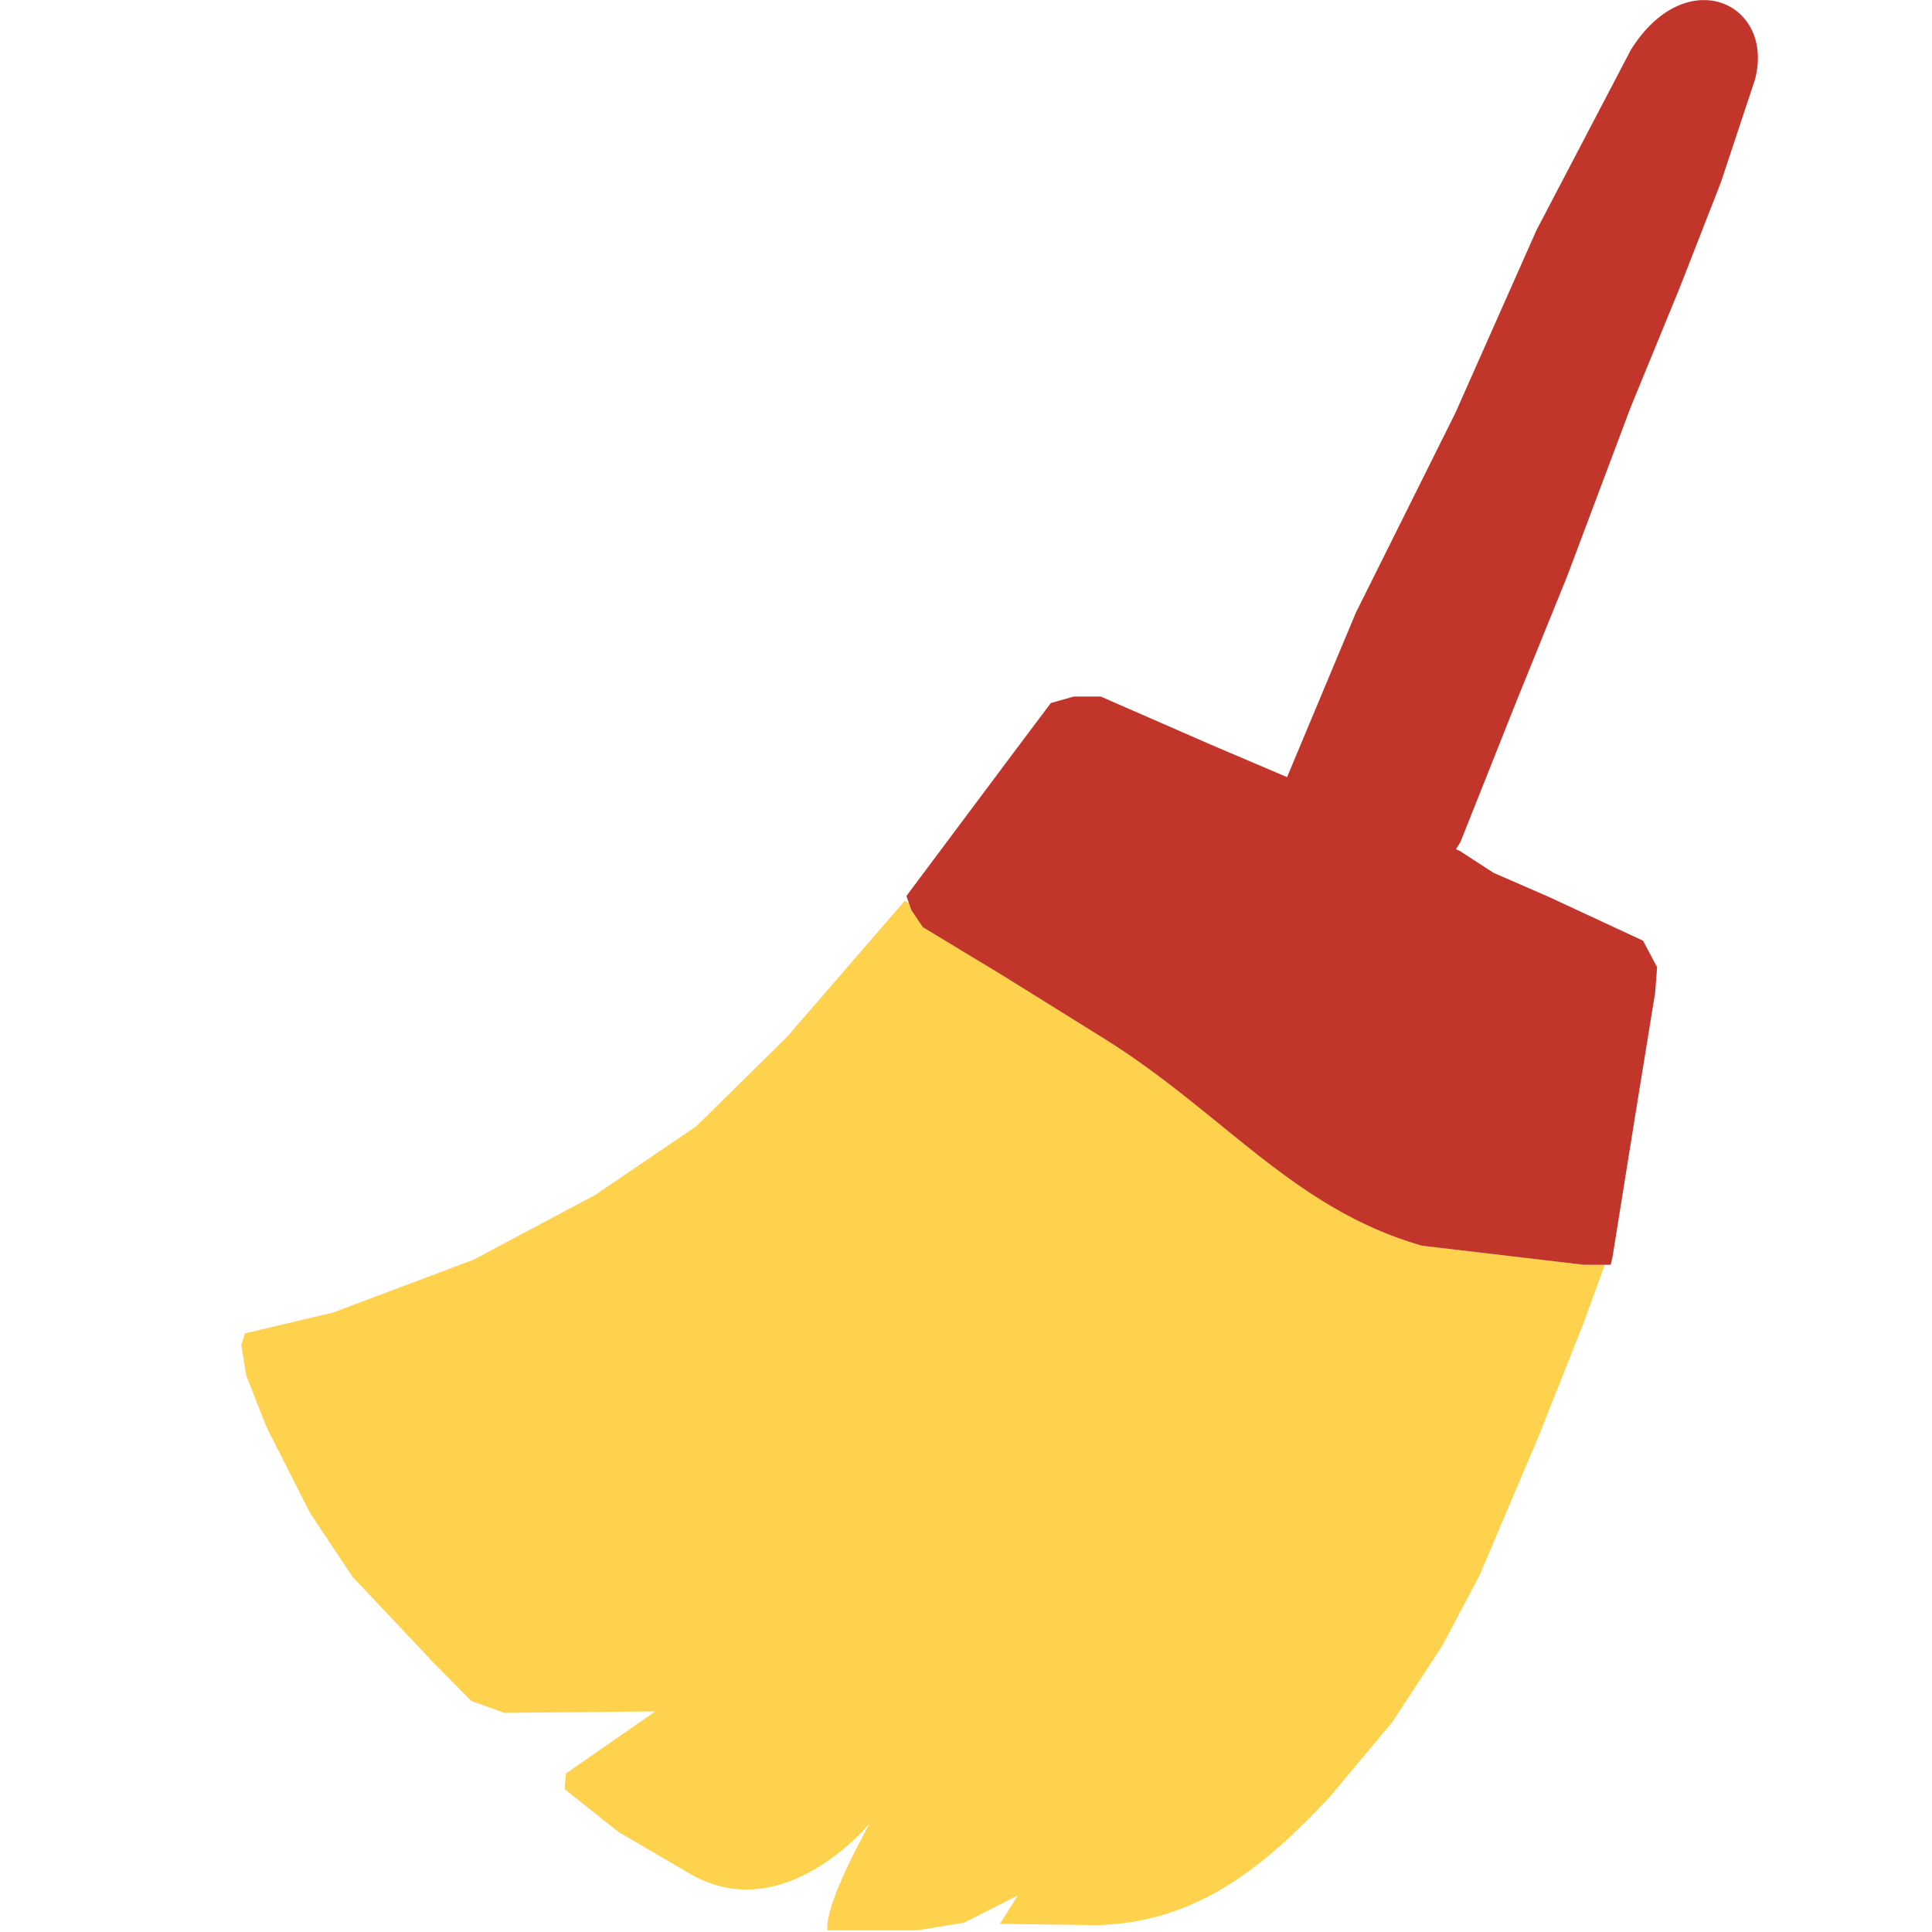
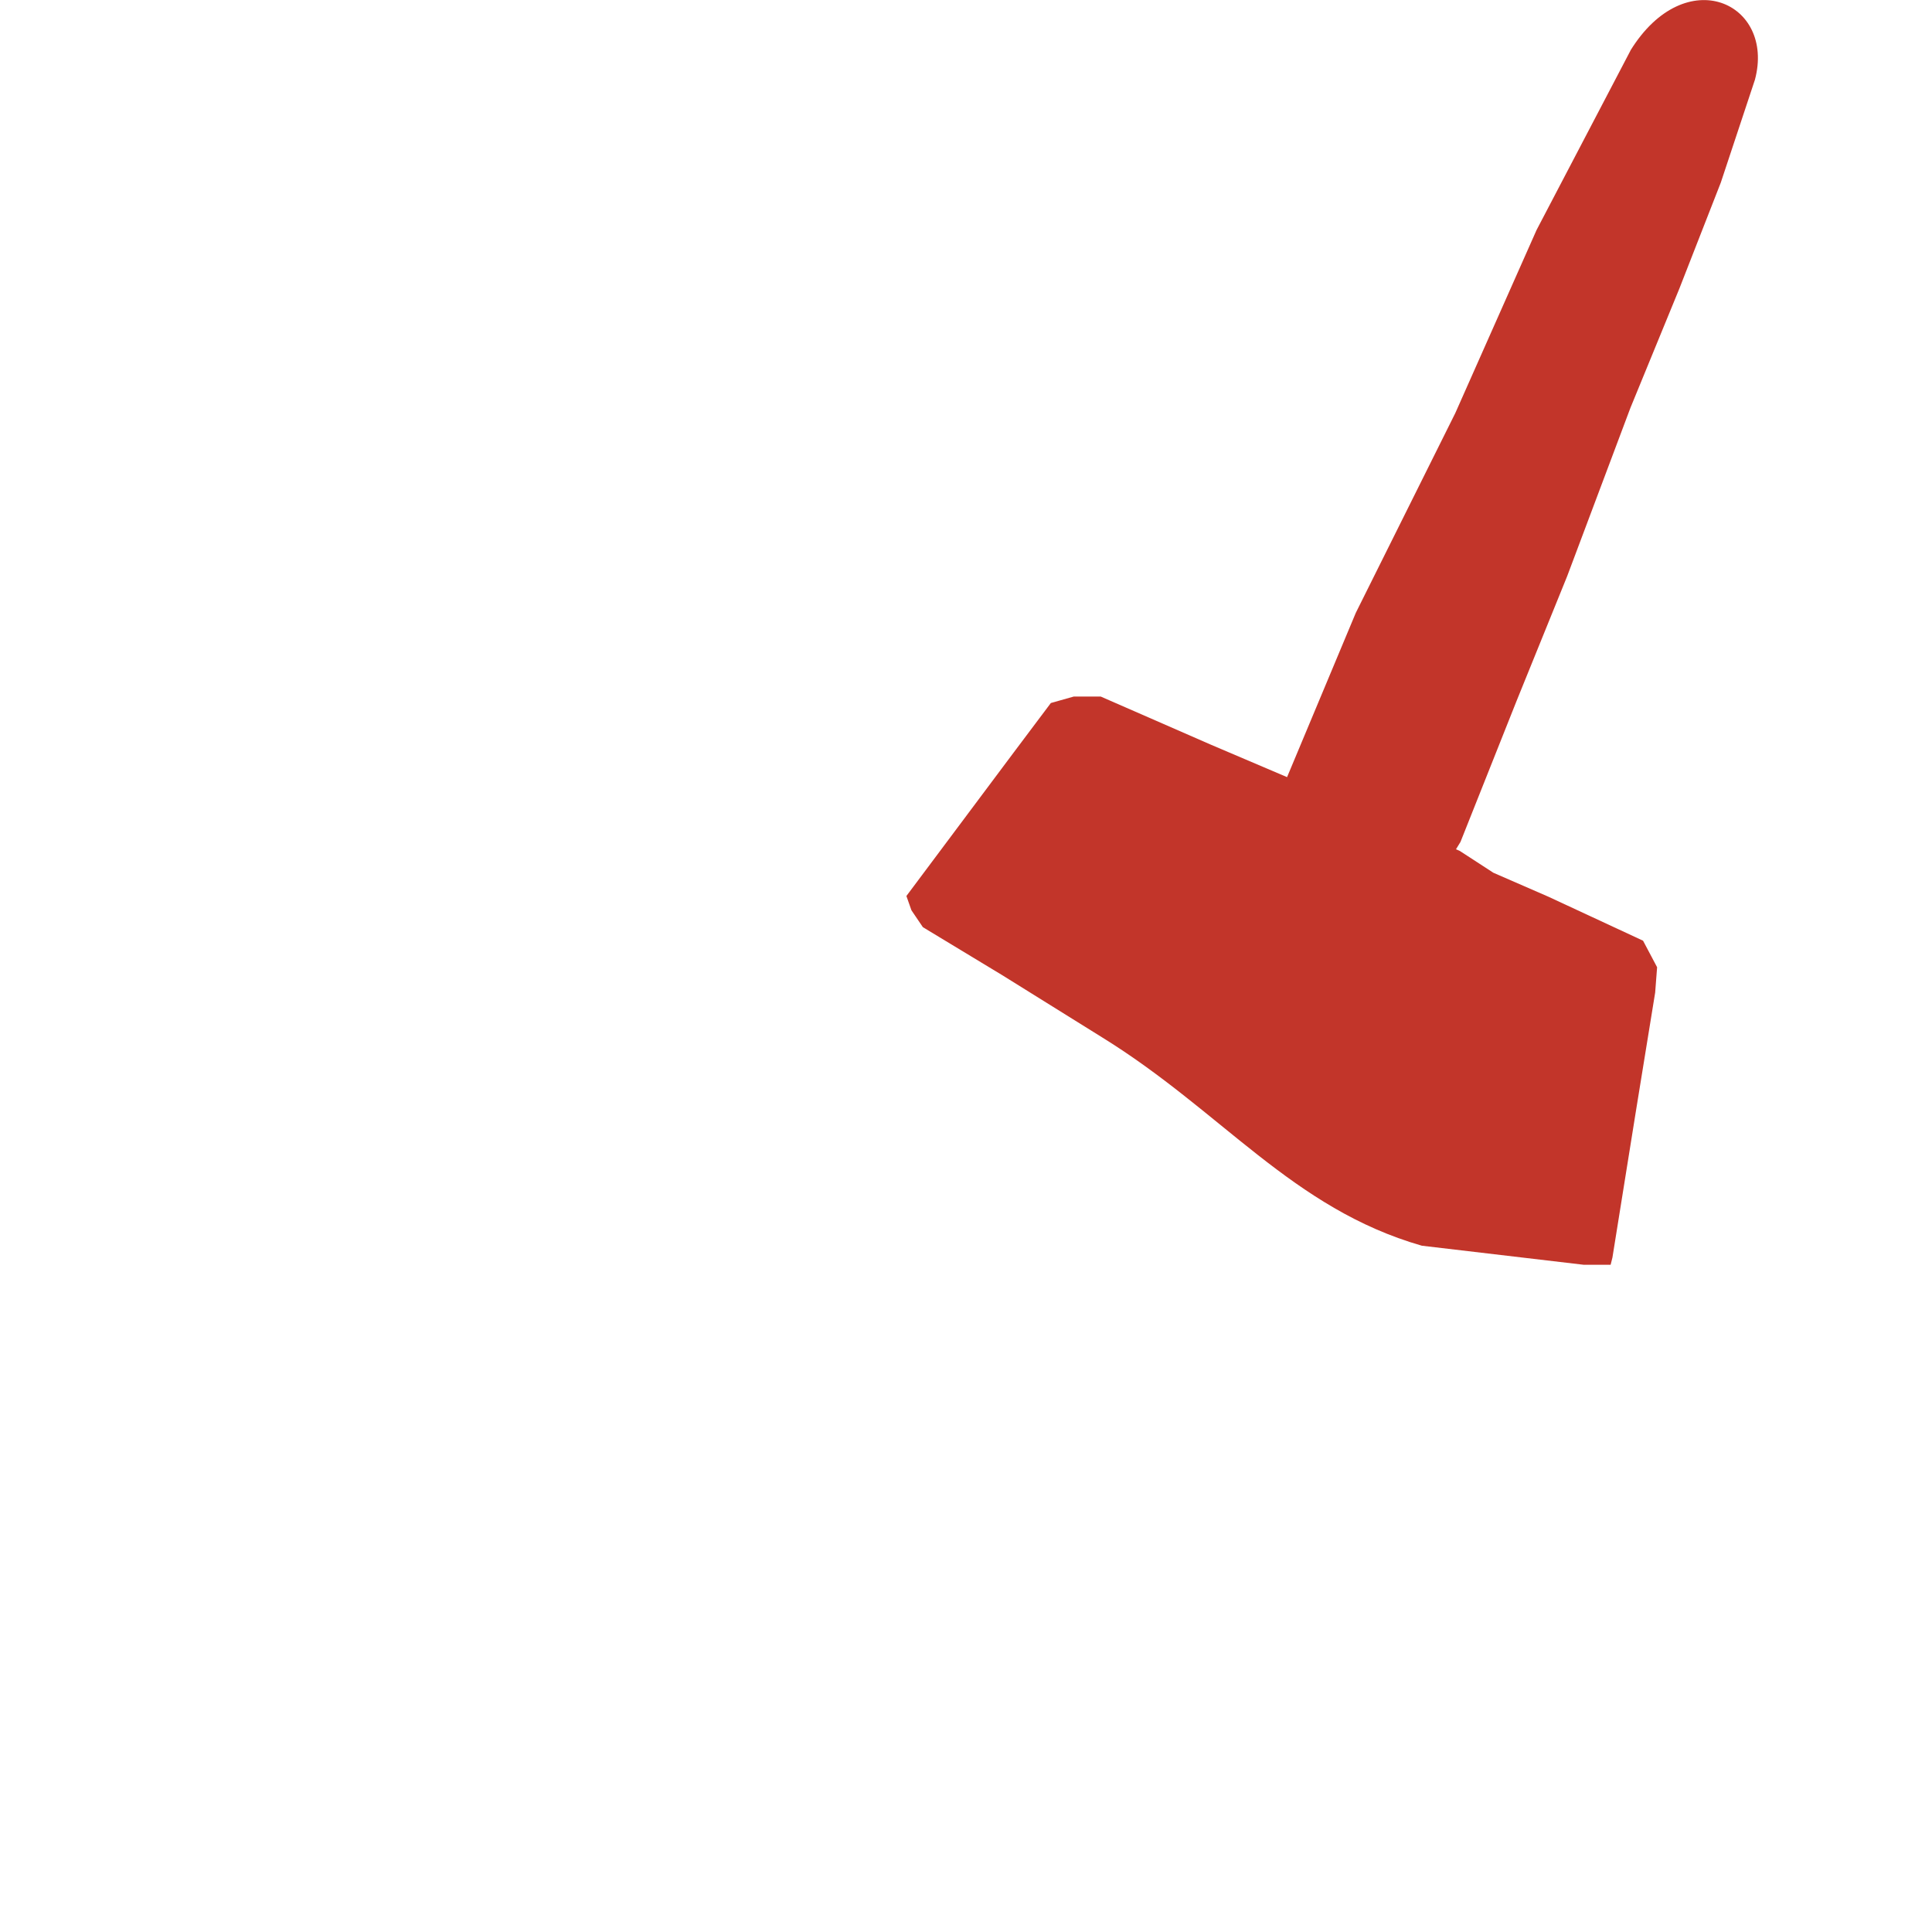
<svg xmlns="http://www.w3.org/2000/svg" width="16" height="16" version="1">
  <g transform="matrix(.571 0 0 .571 -.857 -1.143)">
-     <path fill="#fed24c" d="m14.624 15.066-1.707 1.972-1.316 1.298-1.465 0.995-1.762 0.939-2.041 0.768-1.278 0.302-0.055 0.168 0.074 0.451 0.297 0.752 0.63 1.24 0.612 0.919 1.187 1.259 0.537 0.544 0.482 0.171 2.187-0.021-1.297 0.901-0.019 0.227 0.779 0.619 1.057 0.619c1.366 0.771 2.597-0.753 2.597-0.753s-0.662 1.156-0.622 1.563h1.298l0.686-0.112 0.779-0.395-0.261 0.413 1.411 0.018c1.489-0.036 2.474-0.907 3.356-1.84l0.927-1.109 0.724-1.107 0.537-1.014 0.854-2.01 0.649-1.634 0.316-0.865h-0.307l-2.345-0.275c-1.883-0.54-2.897-1.948-4.642-3.024l-1.446-0.902-1.149-0.695-0.167-0.245-0.034-0.096-0.063-0.041z" />
    <path fill="#c2352a" d="m25.15 2.733-1.363 2.604-1.179 2.656-1.443 2.897-0.997 2.383-1.108-0.472-1.595-0.697h-0.39l-0.333 0.094-0.537 0.715-1.558 2.084 0.073 0.207 0.166 0.245 1.149 0.695 1.447 0.901c1.745 1.077 2.759 2.484 4.641 3.024l2.344 0.276h0.394l0.026-0.104 0.341-2.126 0.279-1.718 0.028-0.367-0.204-0.385-1.373-0.638-0.797-0.347-0.488-0.317-0.055-0.024 0.065-0.106 0.814-2.046 0.733-1.807 0.918-2.443 0.709-1.728 0.602-1.54 0.495-1.492c0.296-1.115-1.006-1.718-1.807-0.421z" />
  </g>
</svg>